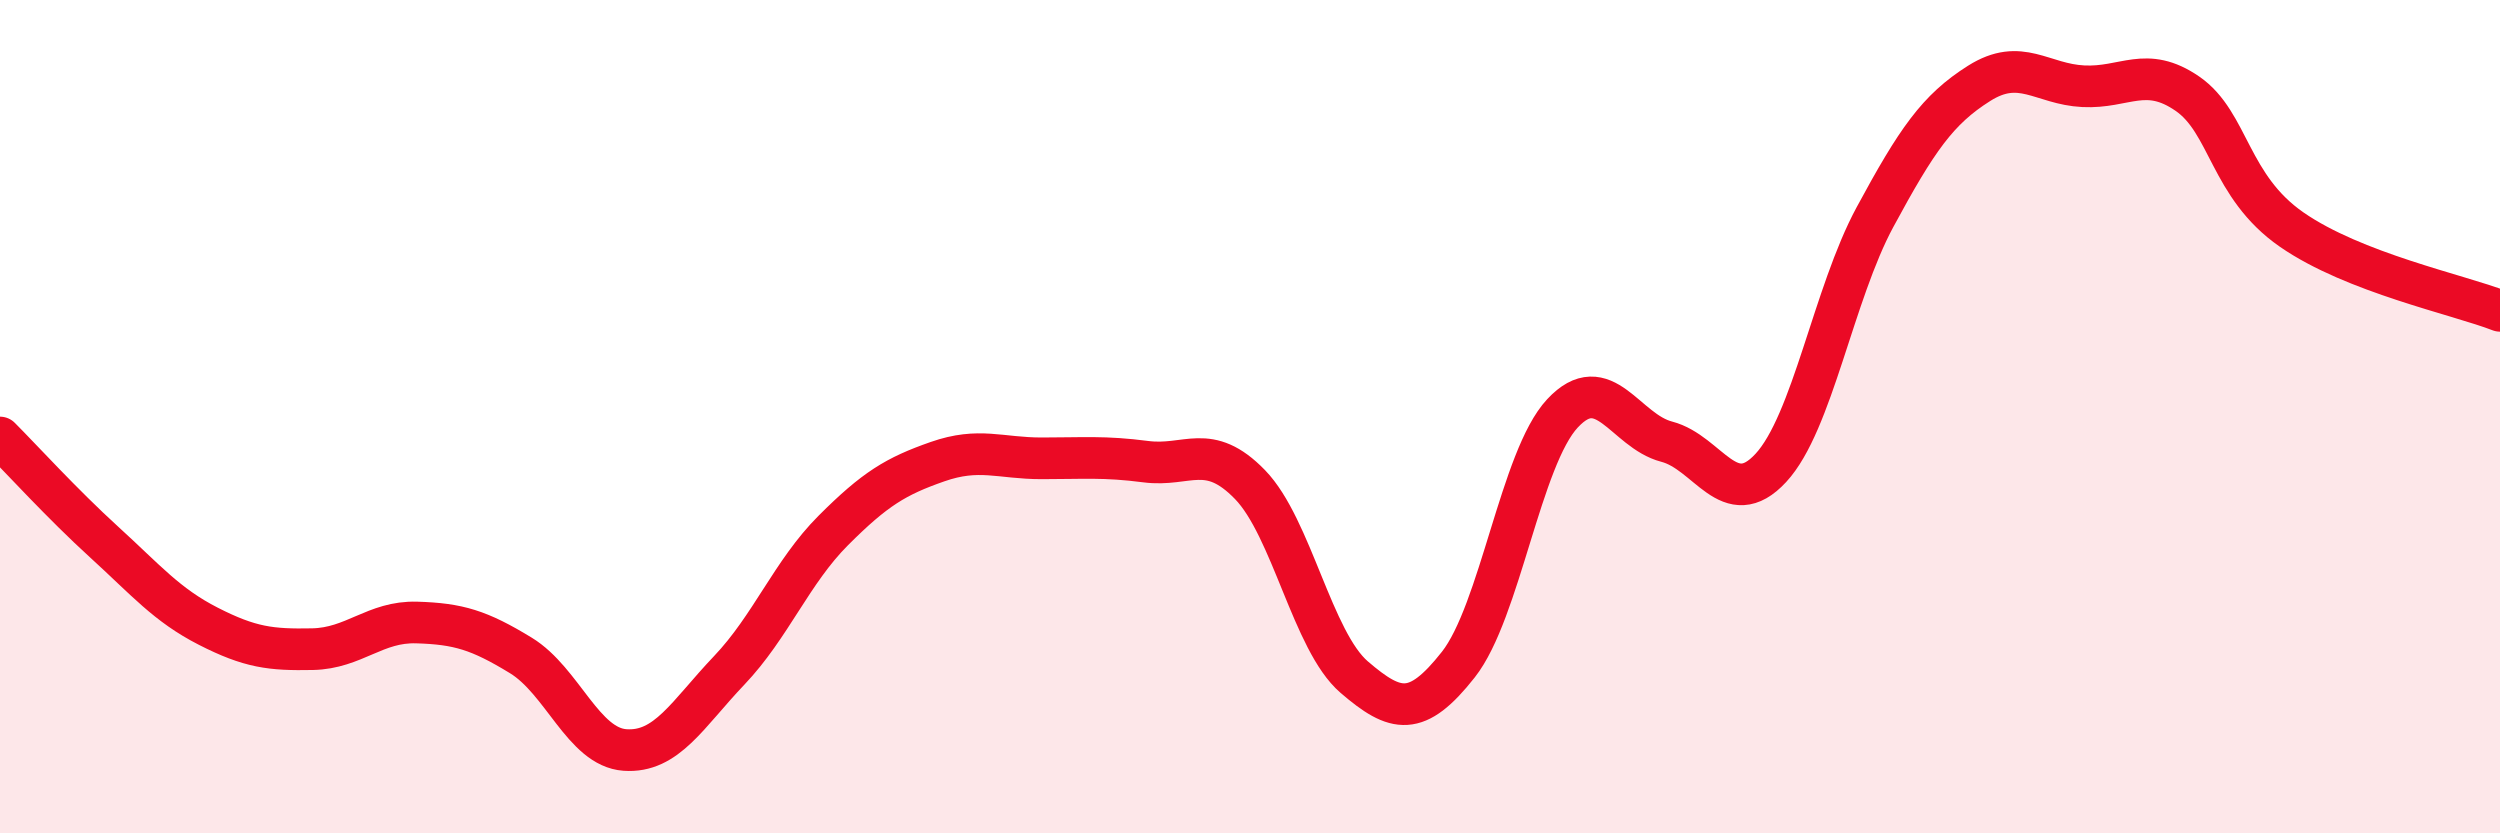
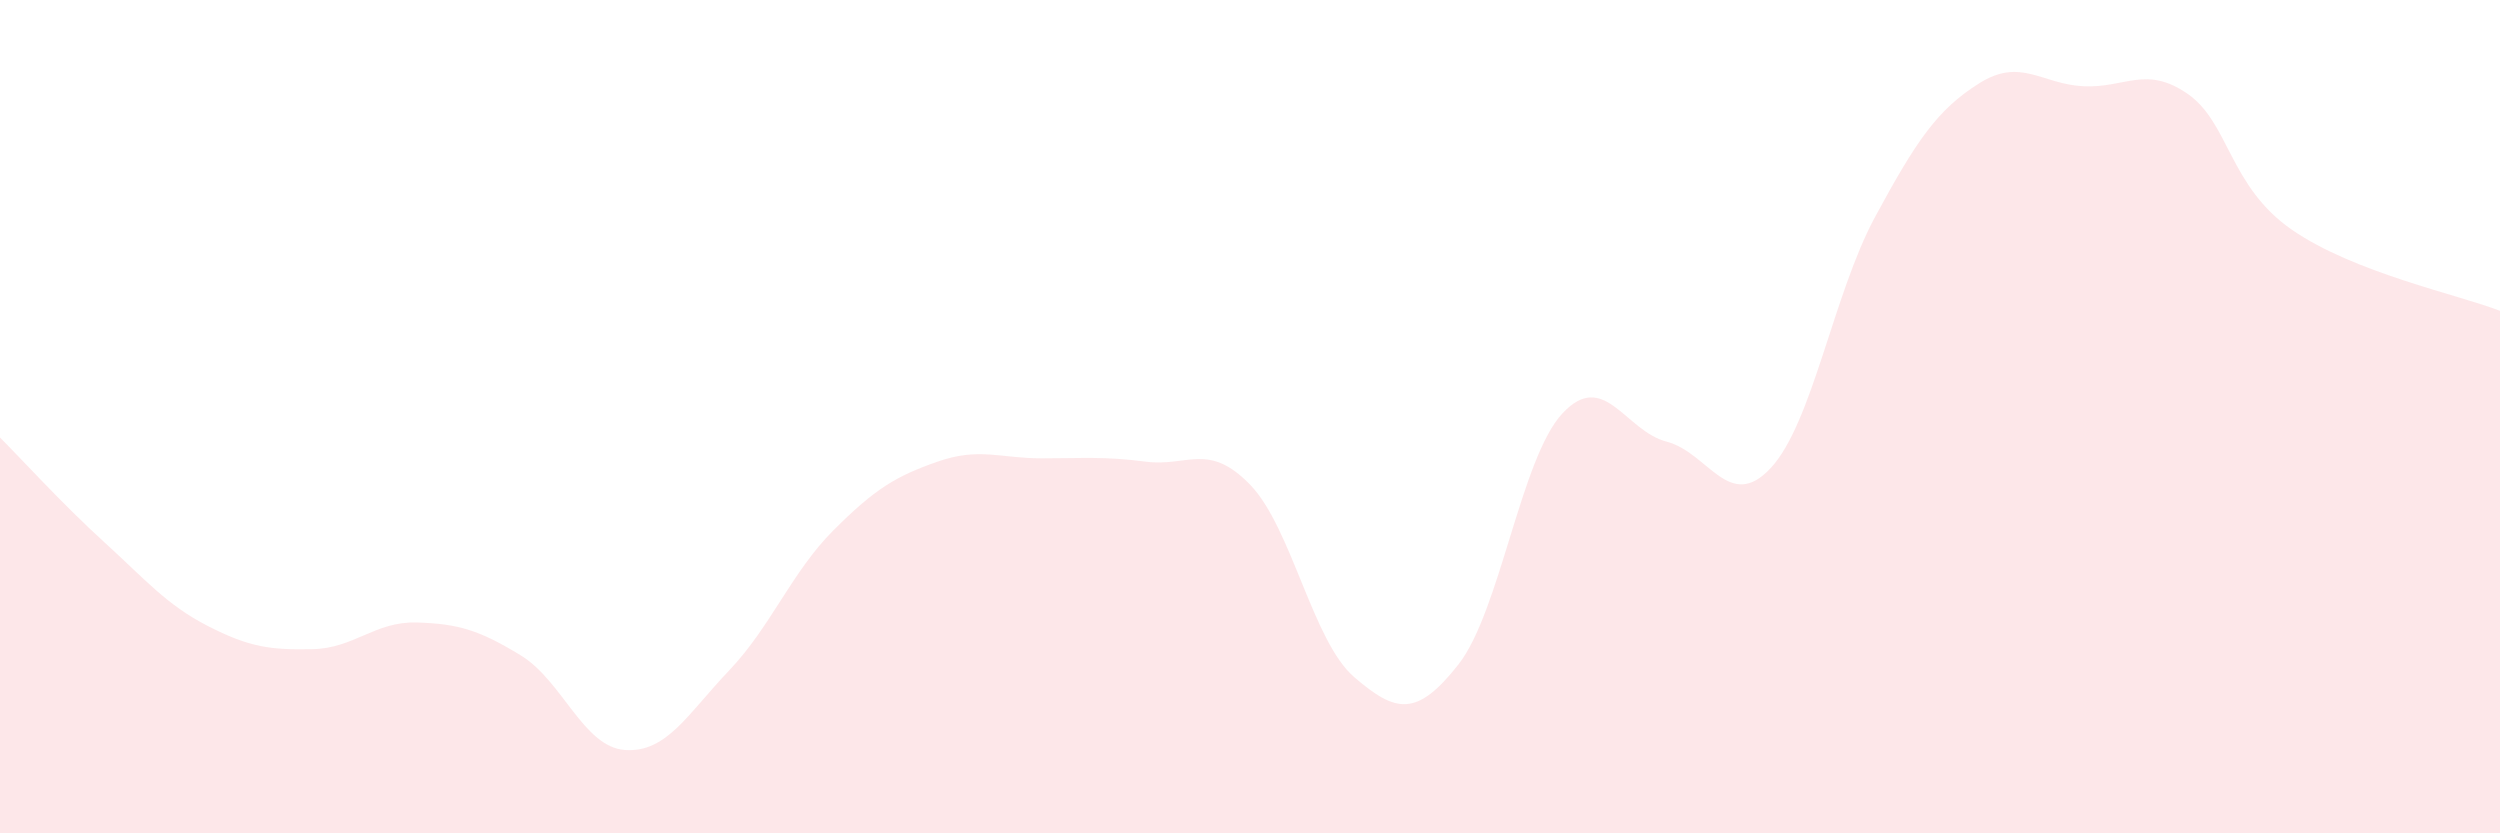
<svg xmlns="http://www.w3.org/2000/svg" width="60" height="20" viewBox="0 0 60 20">
  <path d="M 0,10.5 C 0.5,11 1.5,12.1 2.5,13.01 C 3.5,13.92 4,14.52 5,15.03 C 6,15.54 6.5,15.6 7.5,15.58 C 8.5,15.56 9,14.91 10,14.94 C 11,14.97 11.5,15.12 12.5,15.73 C 13.5,16.34 14,17.93 15,18 C 16,18.07 16.5,17.14 17.5,16.09 C 18.5,15.04 19,13.73 20,12.73 C 21,11.73 21.5,11.43 22.5,11.08 C 23.5,10.73 24,11 25,11 C 26,11 26.5,10.95 27.5,11.08 C 28.5,11.21 29,10.6 30,11.63 C 31,12.66 31.5,15.39 32.5,16.25 C 33.5,17.11 34,17.22 35,15.95 C 36,14.68 36.5,10.99 37.5,9.92 C 38.5,8.85 39,10.34 40,10.6 C 41,10.86 41.5,12.31 42.5,11.23 C 43.5,10.15 44,7.06 45,5.21 C 46,3.36 46.5,2.63 47.5,2 C 48.5,1.37 49,2.02 50,2.07 C 51,2.12 51.5,1.56 52.5,2.25 C 53.5,2.94 53.5,4.47 55,5.51 C 56.5,6.55 59,7.07 60,7.46L60 20L0 20Z" fill="#EB0A25" opacity="0.1" stroke-linecap="round" stroke-linejoin="round" />
-   <path d="M 0,10.5 C 0.5,11 1.5,12.1 2.5,13.01 C 3.5,13.92 4,14.52 5,15.03 C 6,15.54 6.5,15.6 7.5,15.58 C 8.5,15.56 9,14.91 10,14.94 C 11,14.97 11.5,15.12 12.5,15.73 C 13.5,16.34 14,17.93 15,18 C 16,18.07 16.5,17.14 17.5,16.09 C 18.5,15.04 19,13.73 20,12.73 C 21,11.73 21.5,11.43 22.5,11.08 C 23.5,10.73 24,11 25,11 C 26,11 26.5,10.95 27.5,11.08 C 28.5,11.21 29,10.6 30,11.63 C 31,12.66 31.5,15.39 32.5,16.25 C 33.5,17.11 34,17.22 35,15.95 C 36,14.68 36.5,10.99 37.5,9.92 C 38.5,8.85 39,10.34 40,10.6 C 41,10.86 41.5,12.31 42.5,11.23 C 43.5,10.15 44,7.06 45,5.21 C 46,3.36 46.5,2.63 47.5,2 C 48.5,1.37 49,2.02 50,2.07 C 51,2.12 51.5,1.56 52.5,2.25 C 53.5,2.94 53.5,4.47 55,5.51 C 56.5,6.55 59,7.07 60,7.46" stroke="#EB0A25" stroke-width="1" fill="none" stroke-linecap="round" stroke-linejoin="round" />
</svg>